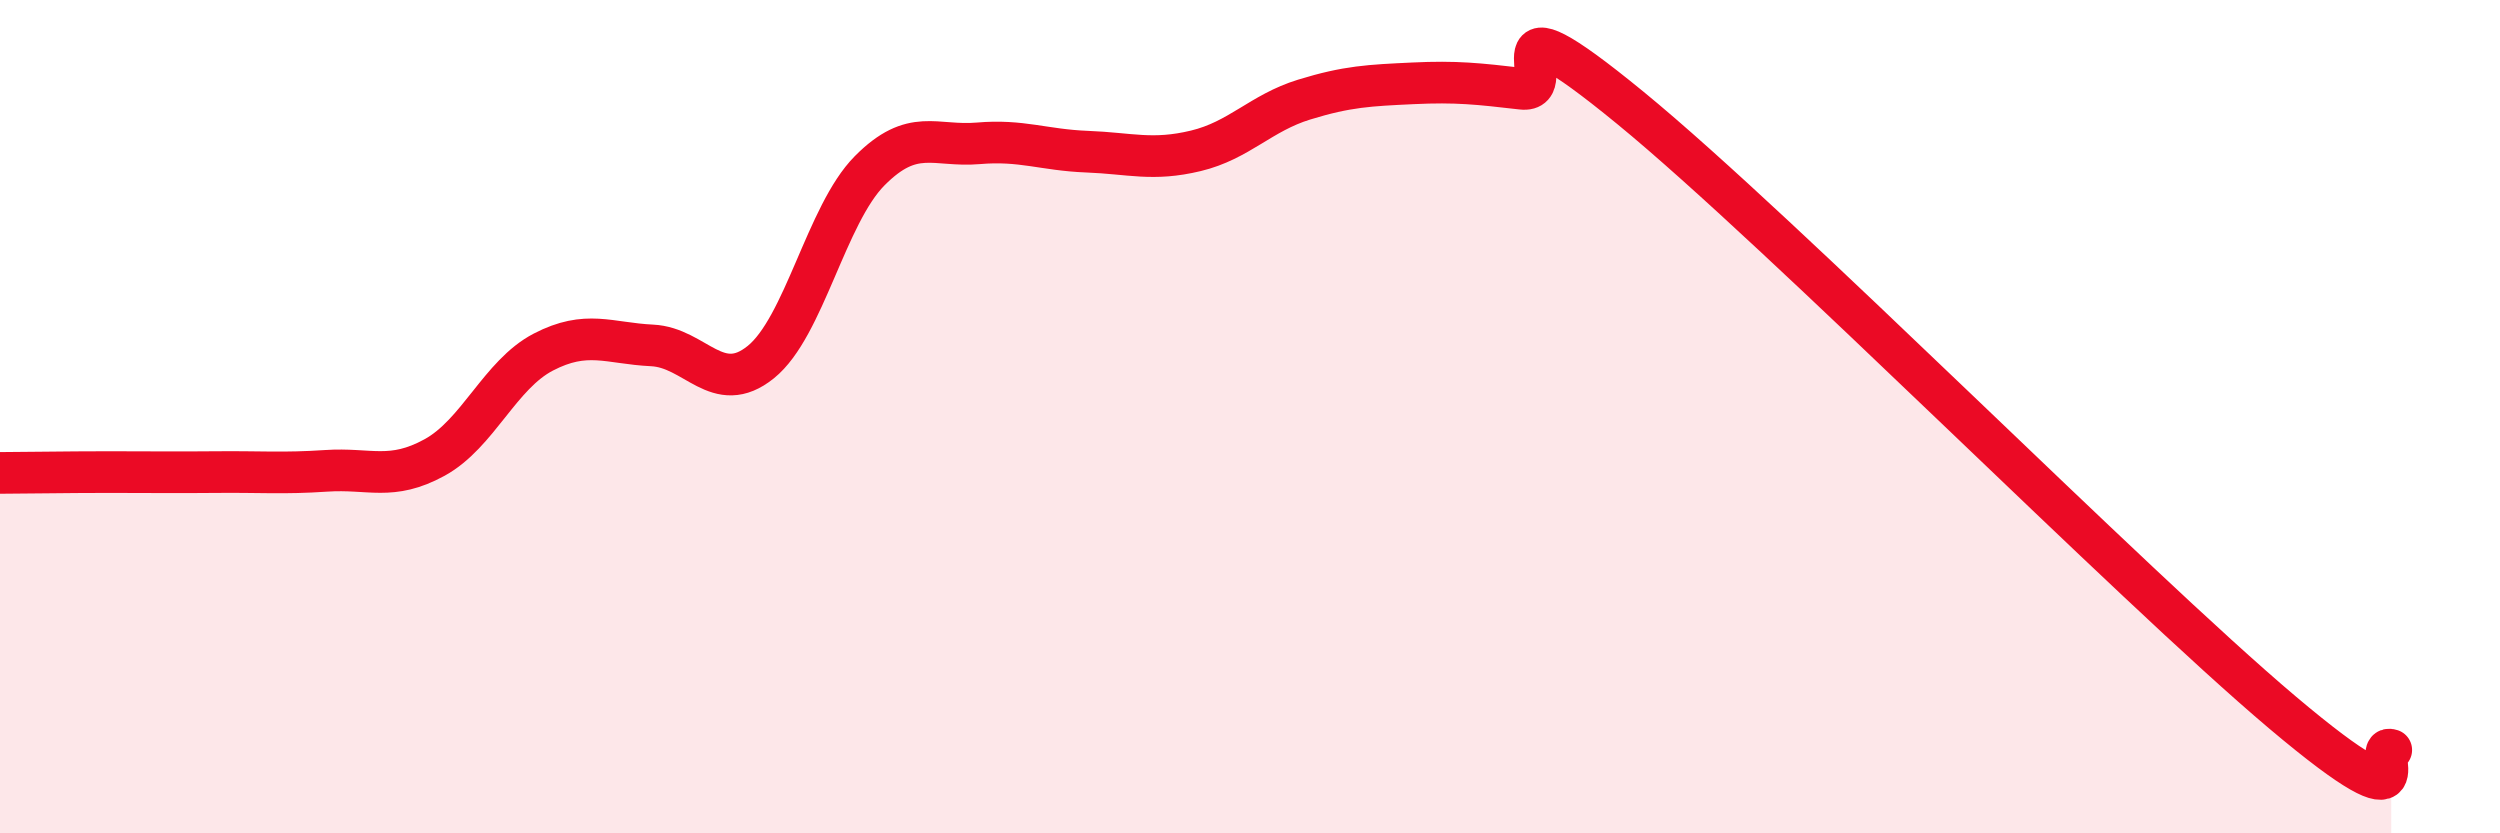
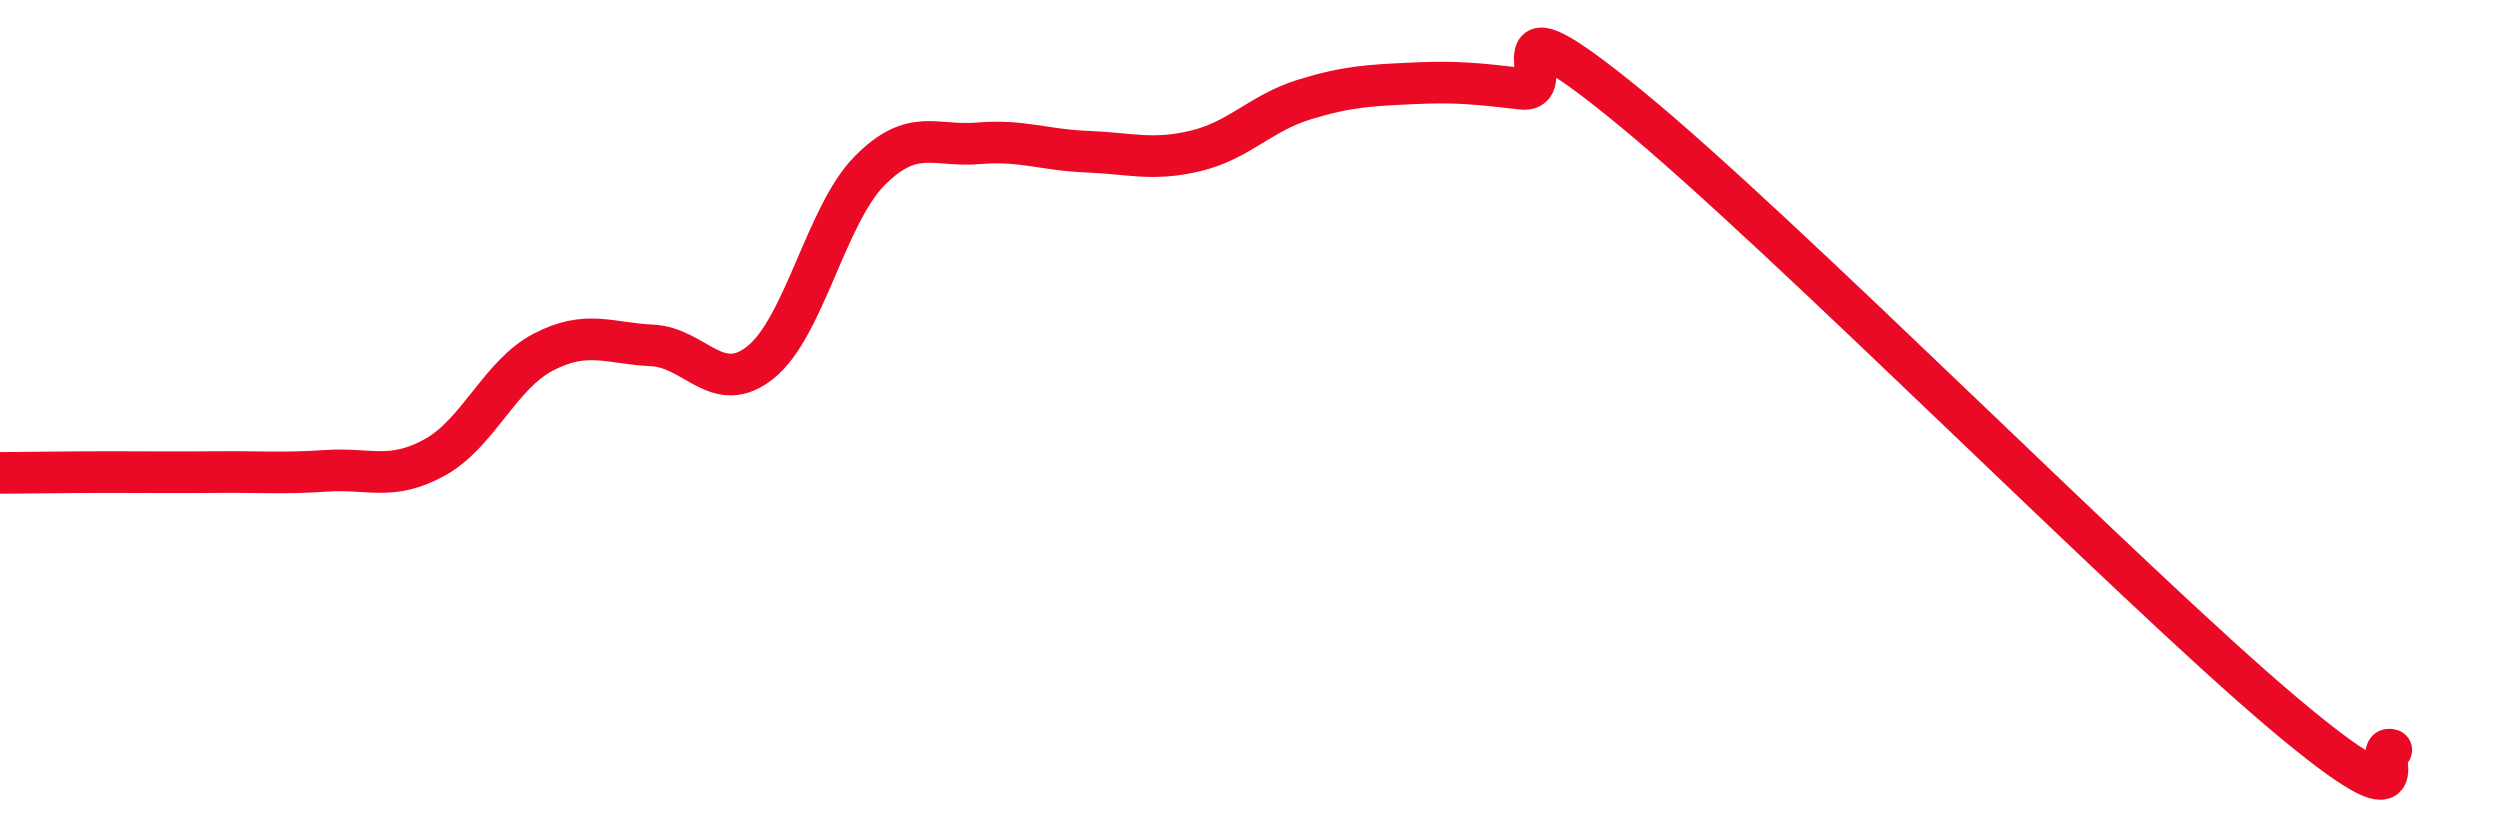
<svg xmlns="http://www.w3.org/2000/svg" width="60" height="20" viewBox="0 0 60 20">
-   <path d="M 0,11.35 C 0.52,11.35 1.57,11.33 2.61,11.33 C 3.65,11.33 4.18,11.34 5.22,11.33 C 6.26,11.32 6.79,11.37 7.83,11.3 C 8.87,11.23 9.39,11.55 10.43,10.98 C 11.47,10.41 12,8.99 13.04,8.45 C 14.08,7.91 14.61,8.24 15.65,8.29 C 16.69,8.34 17.22,9.53 18.26,8.69 C 19.3,7.85 19.83,5.15 20.87,4.1 C 21.91,3.05 22.44,3.53 23.48,3.44 C 24.52,3.35 25.05,3.6 26.09,3.64 C 27.13,3.68 27.66,3.87 28.7,3.62 C 29.74,3.37 30.26,2.71 31.3,2.39 C 32.34,2.07 32.87,2.05 33.91,2 C 34.95,1.95 35.48,2.01 36.52,2.13 C 37.56,2.25 35.48,-0.4 39.13,2.59 C 42.78,5.58 51.13,14.02 54.78,17.1 C 58.43,20.18 56.87,17.82 57.39,18L57.39 20L0 20Z" fill="#EB0A25" opacity="0.1" stroke-linecap="round" stroke-linejoin="round" />
  <path d="M 0,11.35 C 0.52,11.35 1.57,11.33 2.61,11.33 C 3.65,11.33 4.18,11.34 5.22,11.33 C 6.26,11.32 6.79,11.37 7.83,11.3 C 8.87,11.23 9.39,11.55 10.43,10.98 C 11.47,10.41 12,8.99 13.04,8.45 C 14.08,7.91 14.61,8.24 15.65,8.29 C 16.69,8.34 17.22,9.53 18.26,8.69 C 19.3,7.85 19.83,5.15 20.87,4.1 C 21.91,3.05 22.44,3.53 23.48,3.44 C 24.52,3.35 25.05,3.6 26.09,3.64 C 27.13,3.68 27.66,3.87 28.7,3.62 C 29.74,3.37 30.26,2.71 31.3,2.39 C 32.34,2.07 32.87,2.05 33.91,2 C 34.95,1.95 35.48,2.01 36.52,2.13 C 37.56,2.25 35.48,-0.4 39.13,2.59 C 42.78,5.58 51.13,14.02 54.78,17.1 C 58.43,20.18 56.87,17.82 57.39,18" stroke="#EB0A25" stroke-width="1" fill="none" stroke-linecap="round" stroke-linejoin="round" />
</svg>